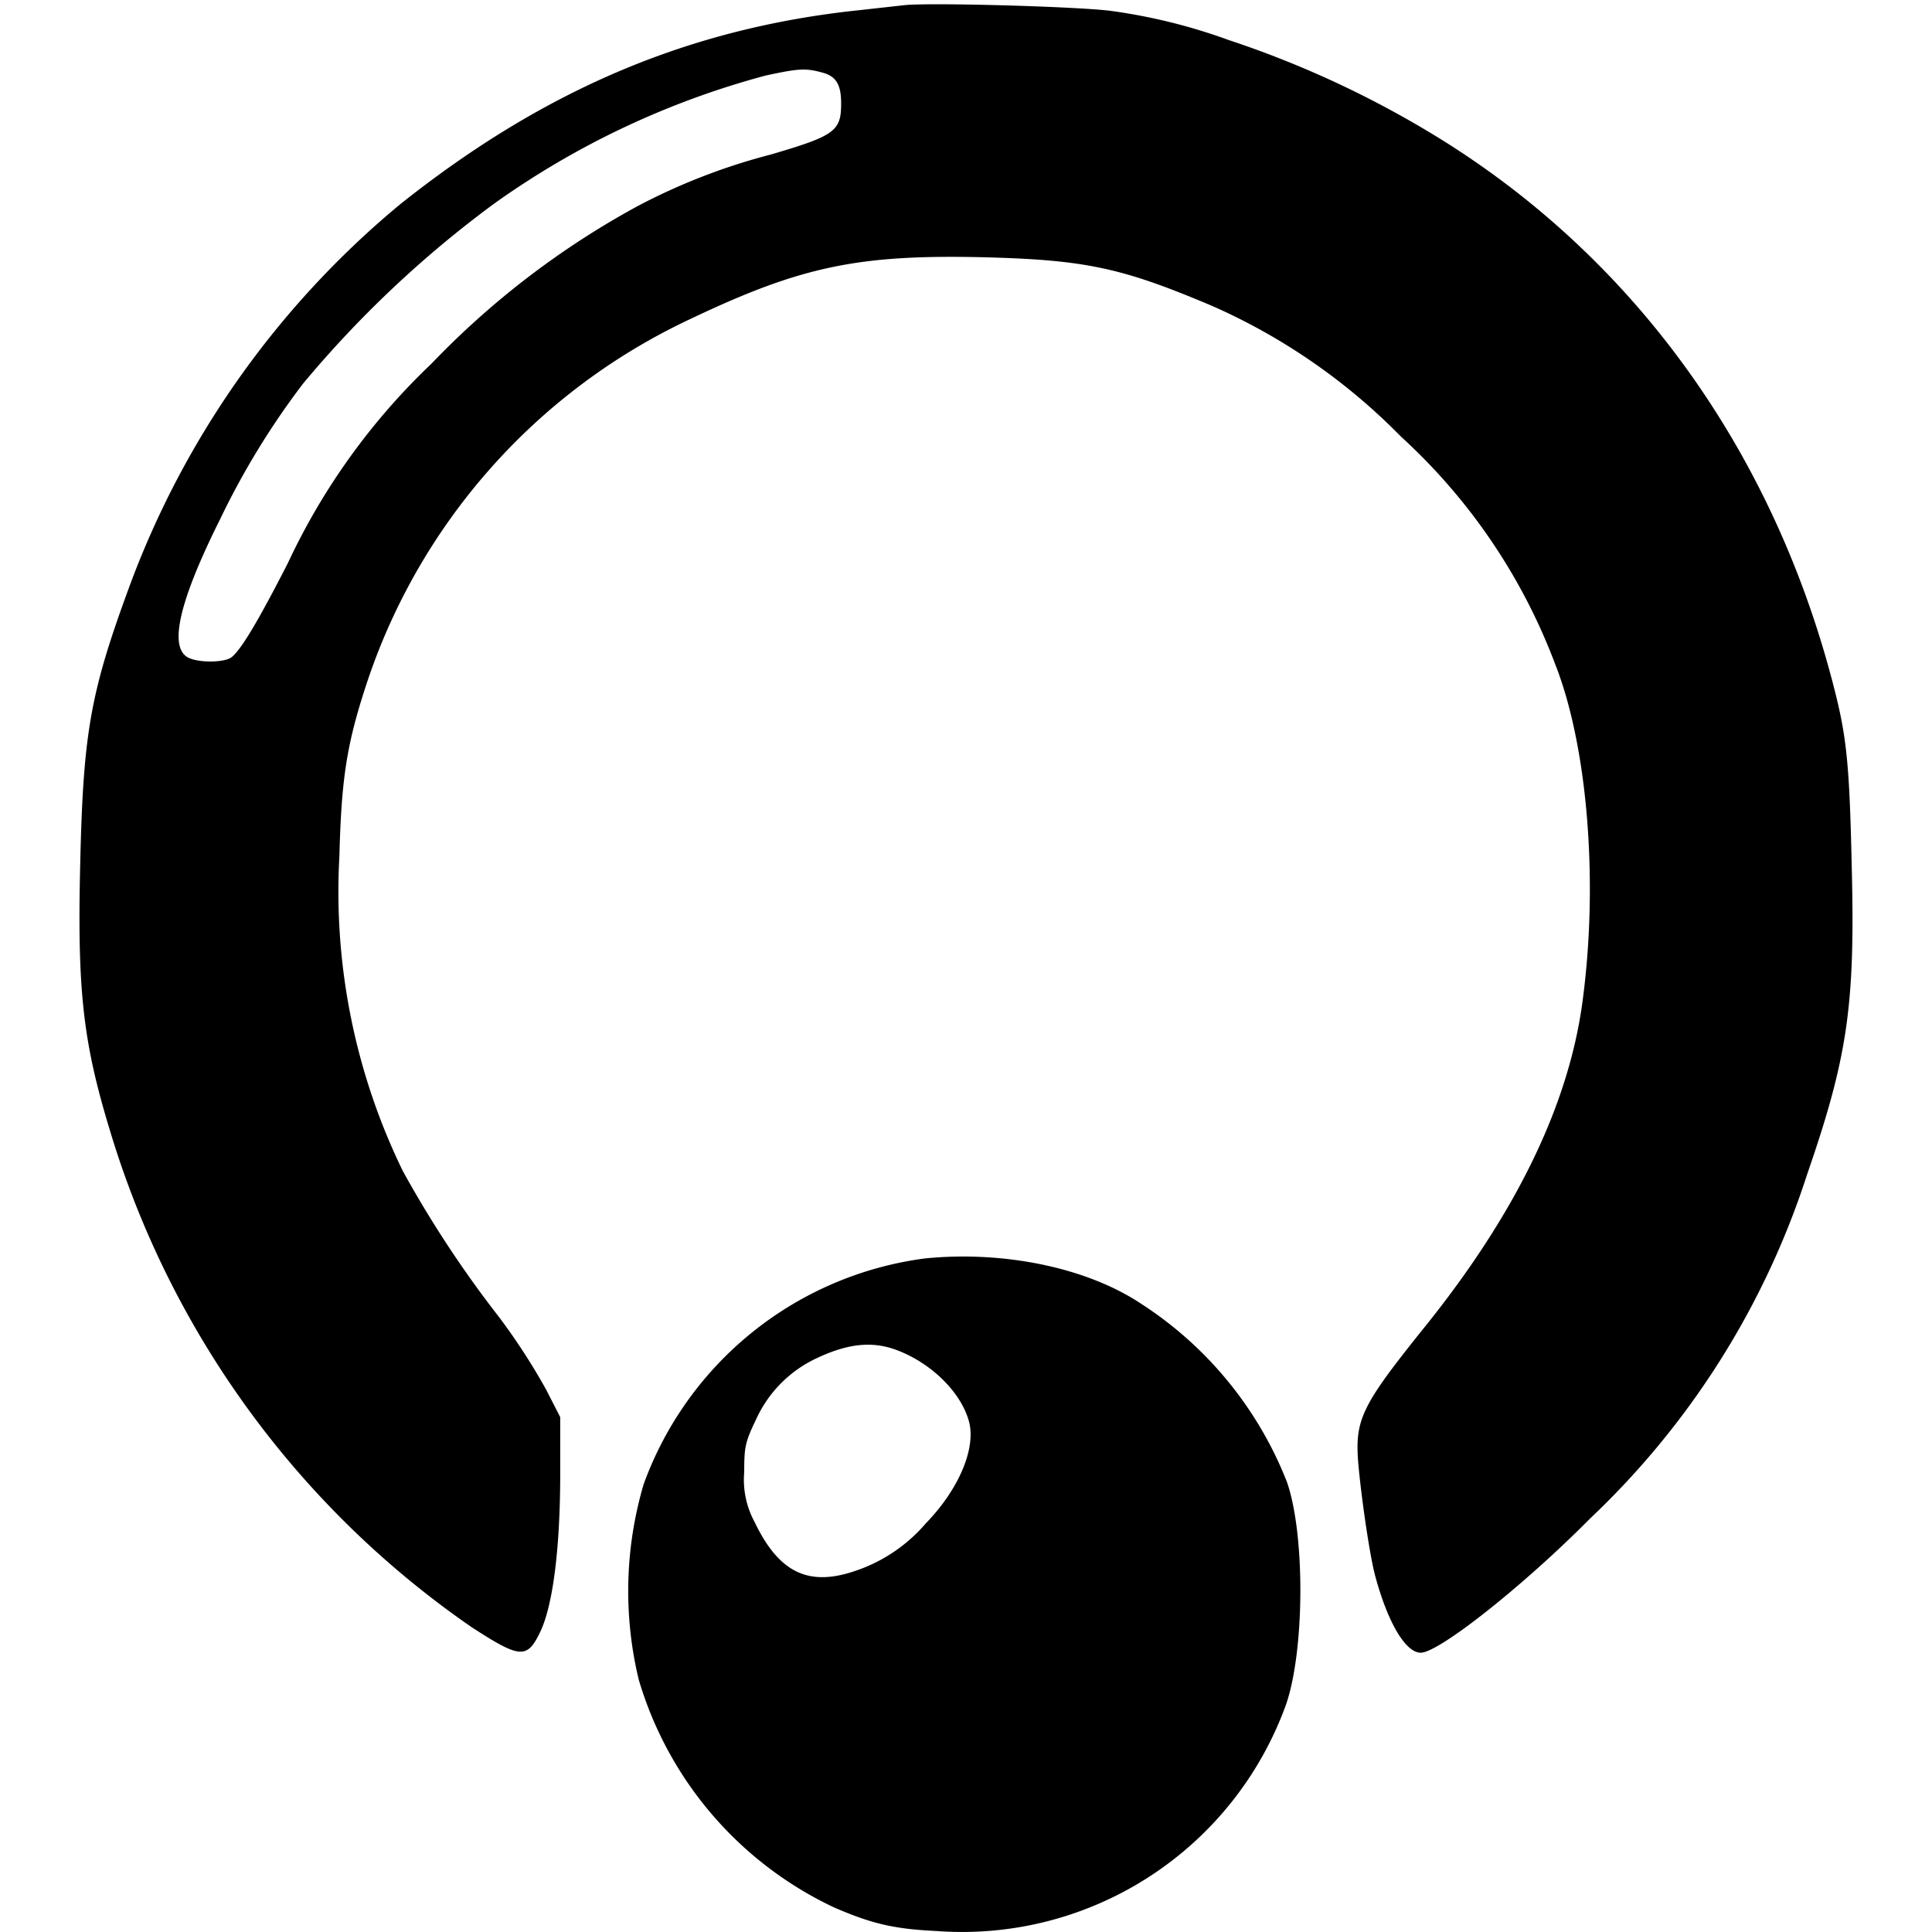
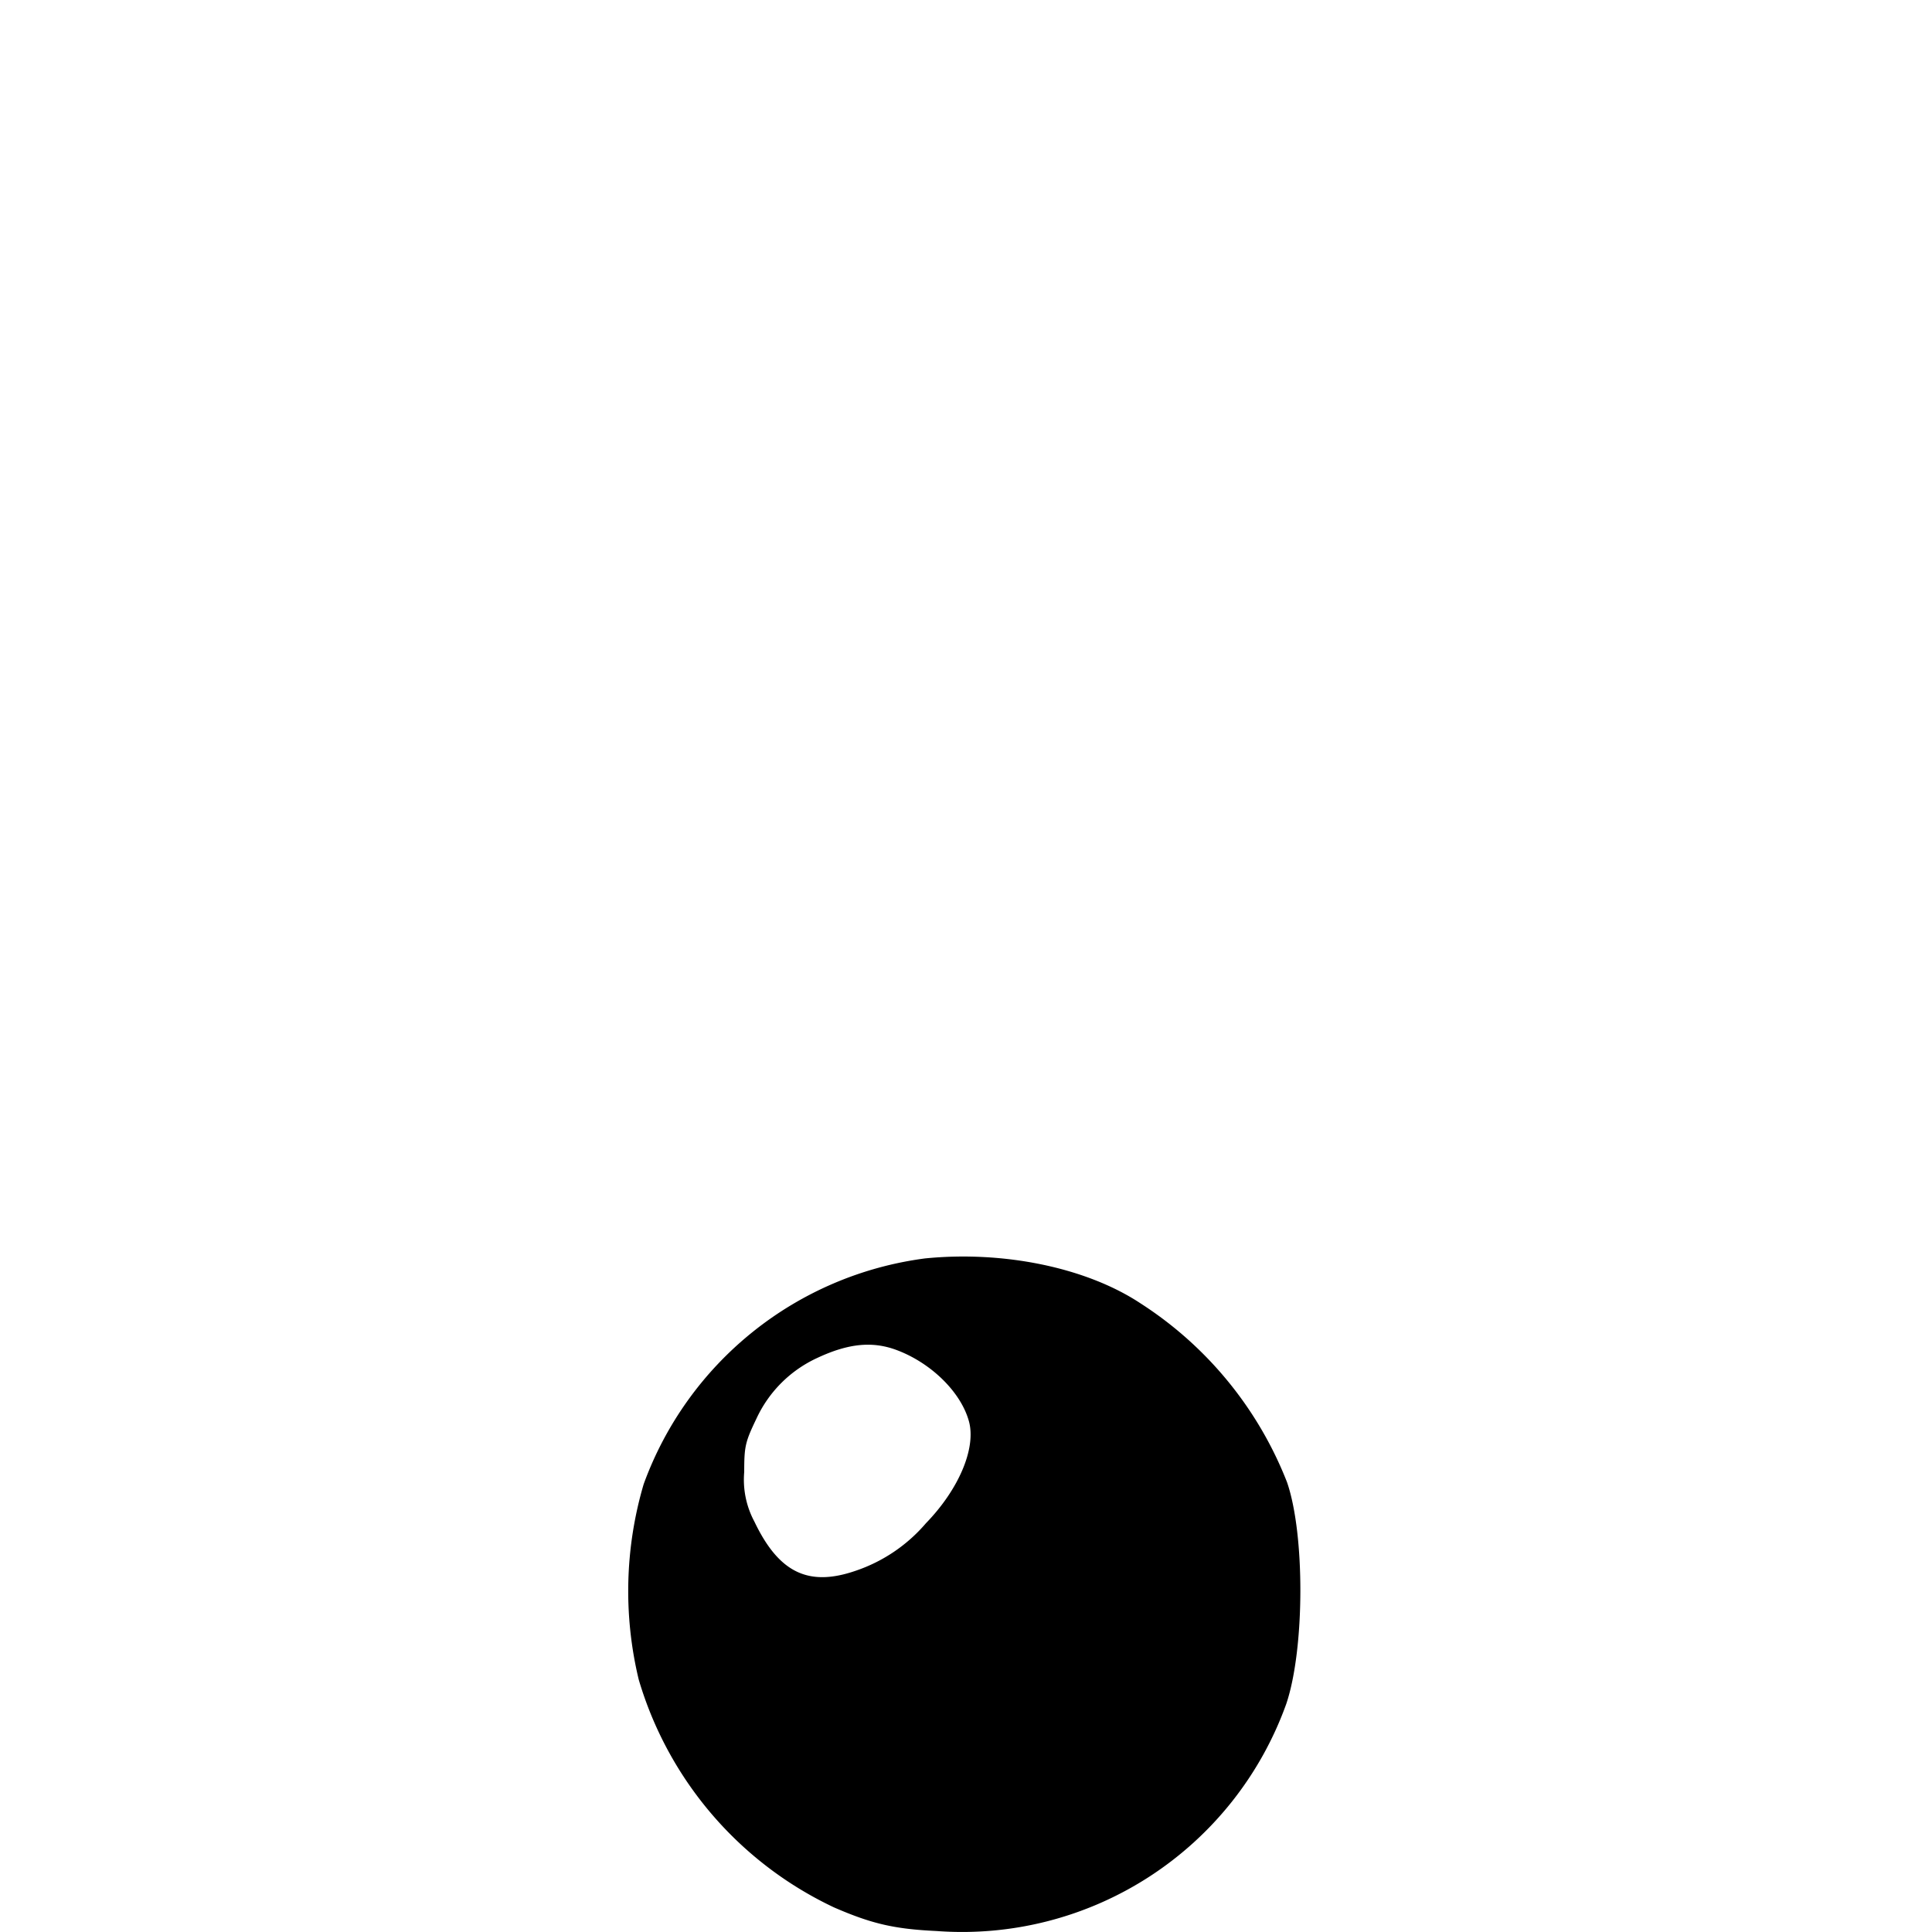
<svg xmlns="http://www.w3.org/2000/svg" width="784" height="784" version="1.0" viewBox="0 0 588 588">
-   <path d="m275 1.6-13.5 1.5C210 8.5 165.9 27.1 122 62a274.3 274.3 0 0 0-82.8 117c-11.8 32.1-13.9 44.3-14.8 84.5-.9 38.2.9 53.8 9.1 80.7a282.3 282.3 0 0 0 110 151c14.8 9.6 16.9 9.8 20.9 1.5 3.8-7.9 6-24.7 6.1-46.8v-18.6l-4.3-8.4A193 193 0 0 0 152 401a337.6 337.6 0 0 1-29.4-44.6 194 194 0 0 1-19.3-95.9c.6-23.8 2.3-34.2 8.2-52.2A187.5 187.5 0 0 1 210.3 97c33.6-16 51.1-19.6 89.2-18.7 31 .8 42 3.2 69.4 14.8a184.8 184.8 0 0 1 57.5 39.8 179 179 0 0 1 46.9 69.2c10 25.3 13.3 67.1 8.2 103.7-4.4 31.1-20.3 63.8-48 98.2-19.2 23.9-21.2 28-20.1 41.5 1 11 3.4 27.2 5 33.6 3.8 14.4 9.3 23.9 14 23.9 5.5 0 31.2-20.3 51.6-40.9a249.5 249.5 0 0 0 66-104.7c12.2-35.3 14.6-51.2 13.6-92.4-.7-32.4-1.5-40.6-5.6-56.4-18.2-70.5-59.5-128.4-118-165.3a303.6 303.6 0 0 0-66-31.1 172.7 172.7 0 0 0-36-8.9C328 2 282.4.7 275 1.6zm-24.7 20.5c4.2 1.1 5.7 3.7 5.7 9.4 0 8.4-1.9 9.8-21.3 15.5a187.6 187.6 0 0 0-40.4 15.6 256.4 256.4 0 0 0-63 48.1 201 201 0 0 0-43.7 60.7c-8.8 17.2-14.1 26.2-17.1 28.6-2.1 1.7-10.1 1.8-13.3.1-5.9-3.2-2.6-17.3 9.8-42.1a238.3 238.3 0 0 1 25.2-41.2 331 331 0 0 1 58.3-54.9A255.8 255.8 0 0 1 233 23c10.1-2.2 12.3-2.3 17.3-.9z" />
  <path d="M281.5 383a105.7 105.7 0 0 0-85.6 68.7 115 115 0 0 0-1.5 59.5 111.5 111.5 0 0 0 59.4 69.3c11.5 5 18.4 6.6 31.2 7.2a104.8 104.8 0 0 0 106.5-69.2c5.6-16.7 5.7-51.5.2-67.4a114.2 114.2 0 0 0-44.7-54.5c-16.4-10.8-41.5-16-65.5-13.6zm-8.3 28c10.4 4 19.3 12.8 21.7 21.6 2.2 8.1-3 20.6-13.1 31a48.6 48.6 0 0 1-21.5 14.5c-14.3 4.9-23.3.5-30.7-15a27 27 0 0 1-3.1-15.1c0-7.8.3-9.1 3.7-16.2a37.8 37.8 0 0 1 18.5-18.5c9.6-4.5 17-5.2 24.5-2.3z" />
</svg>